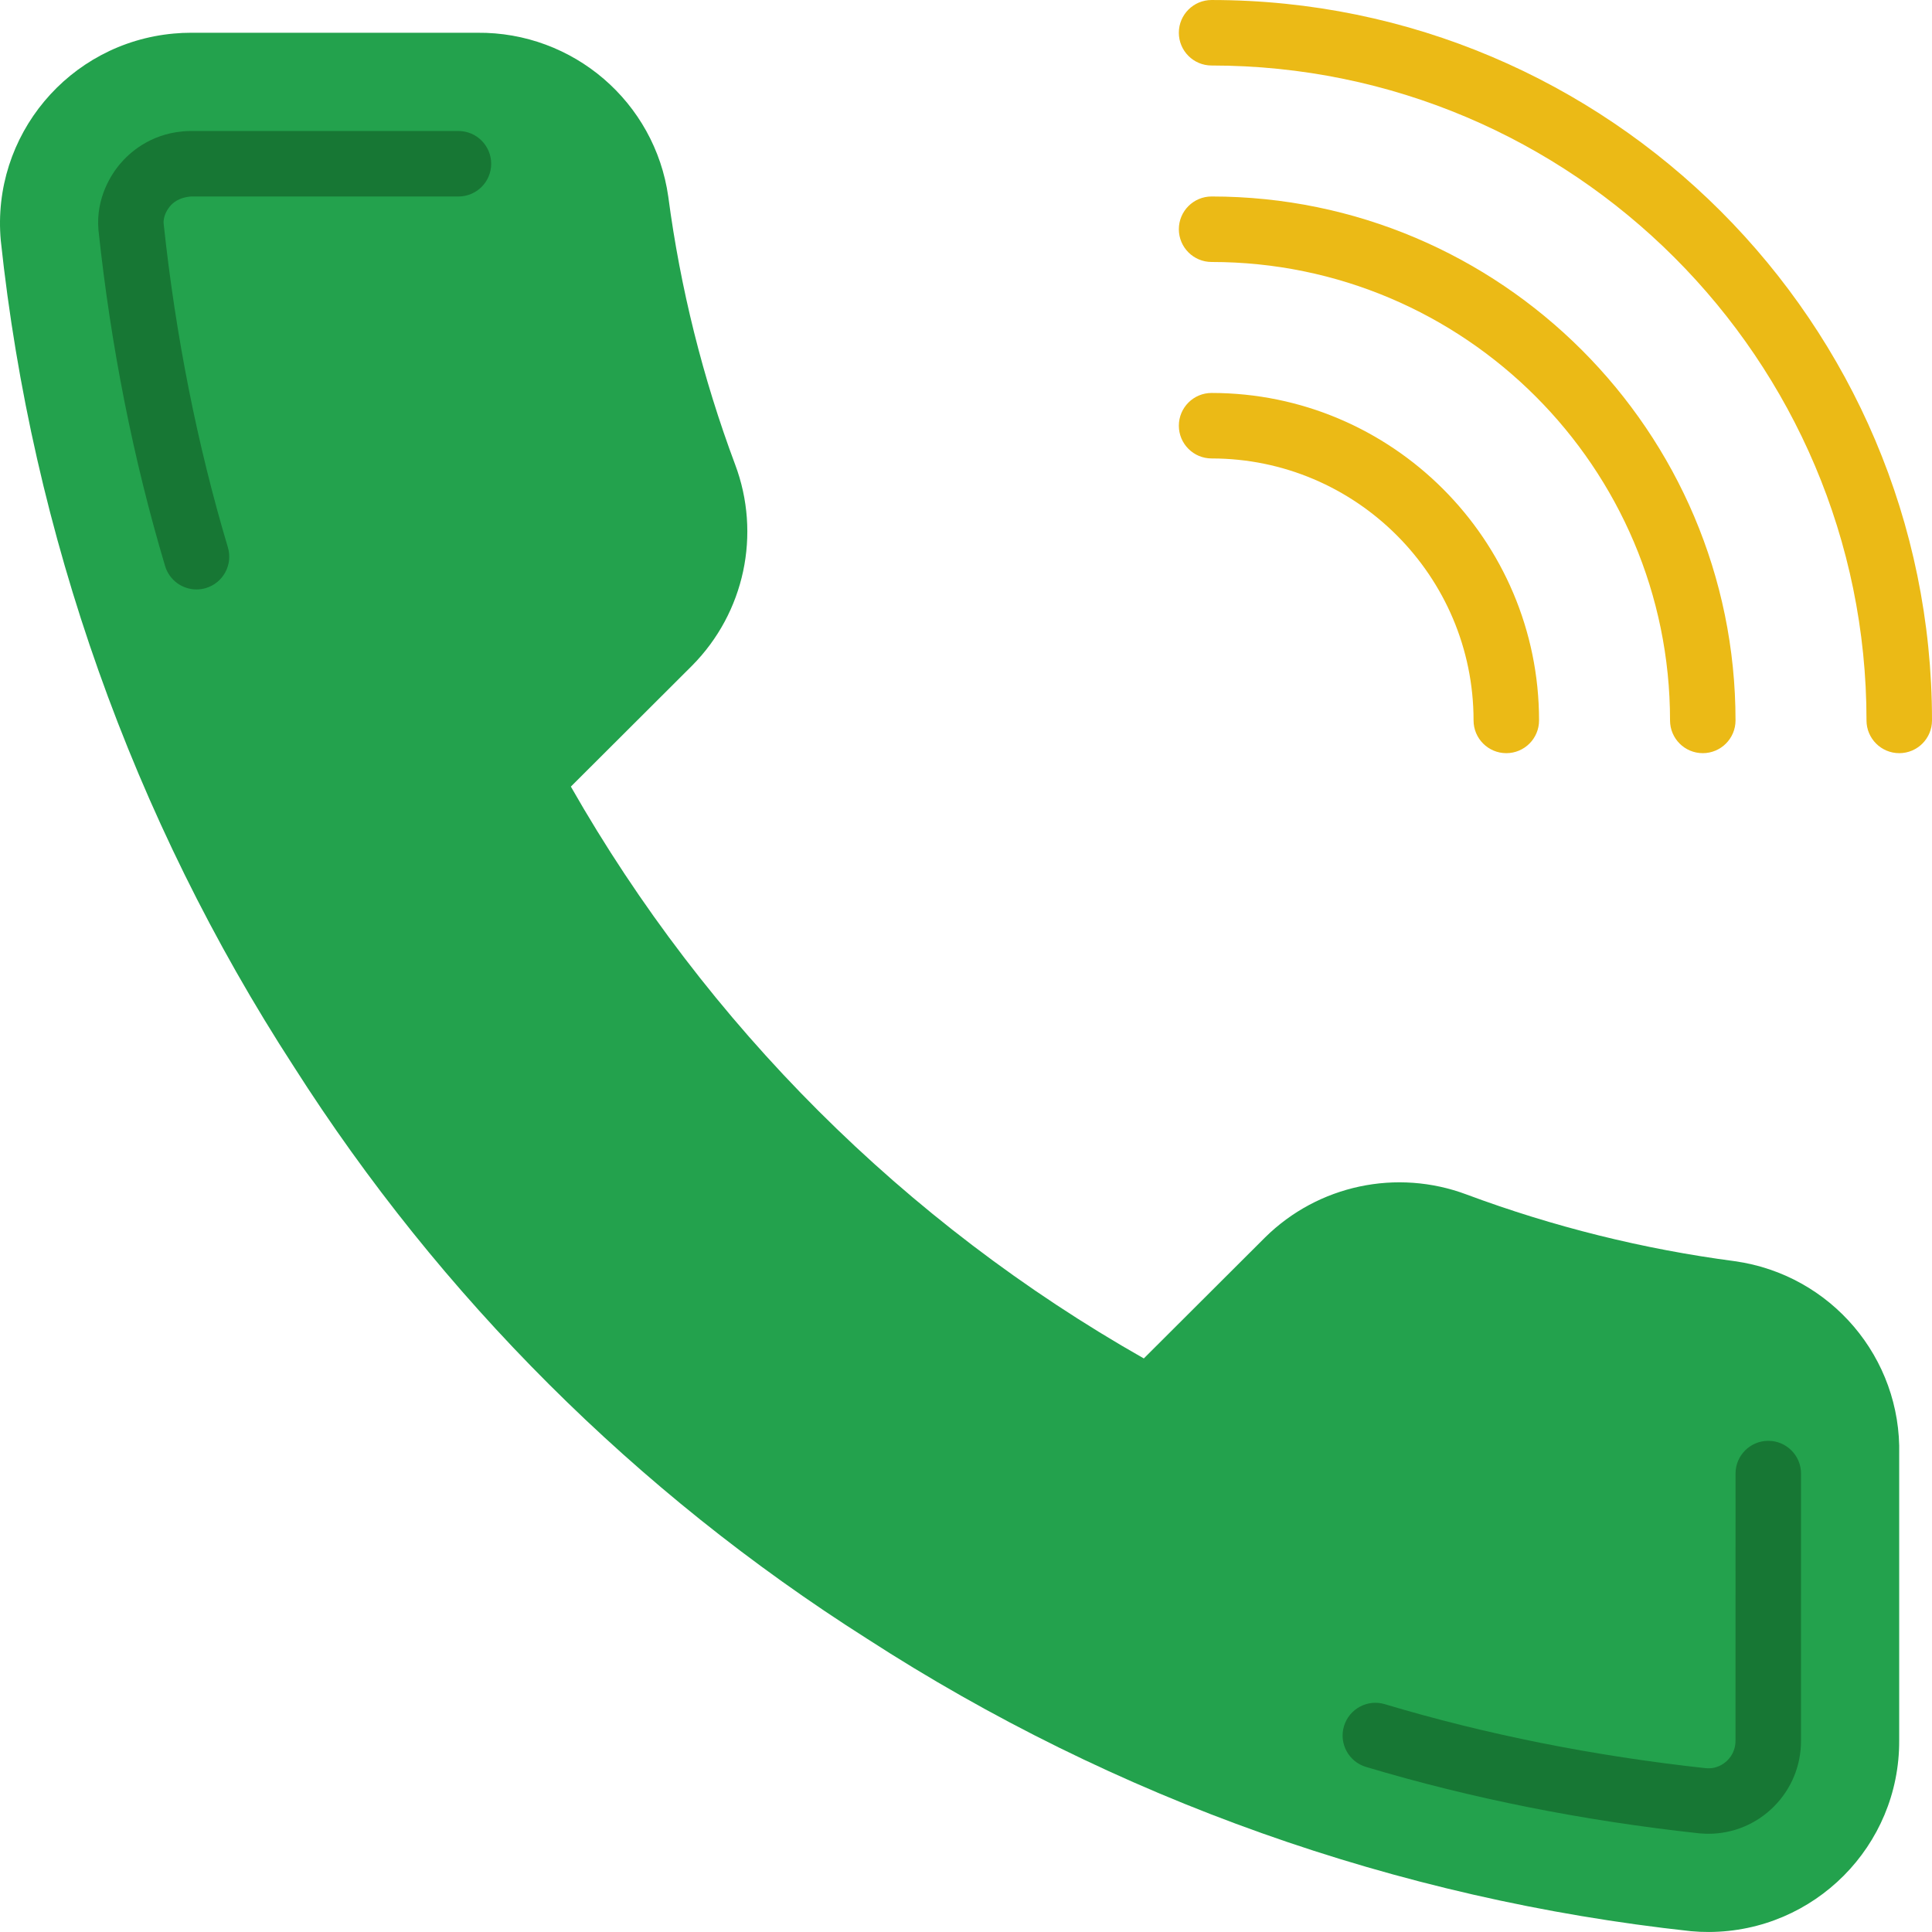
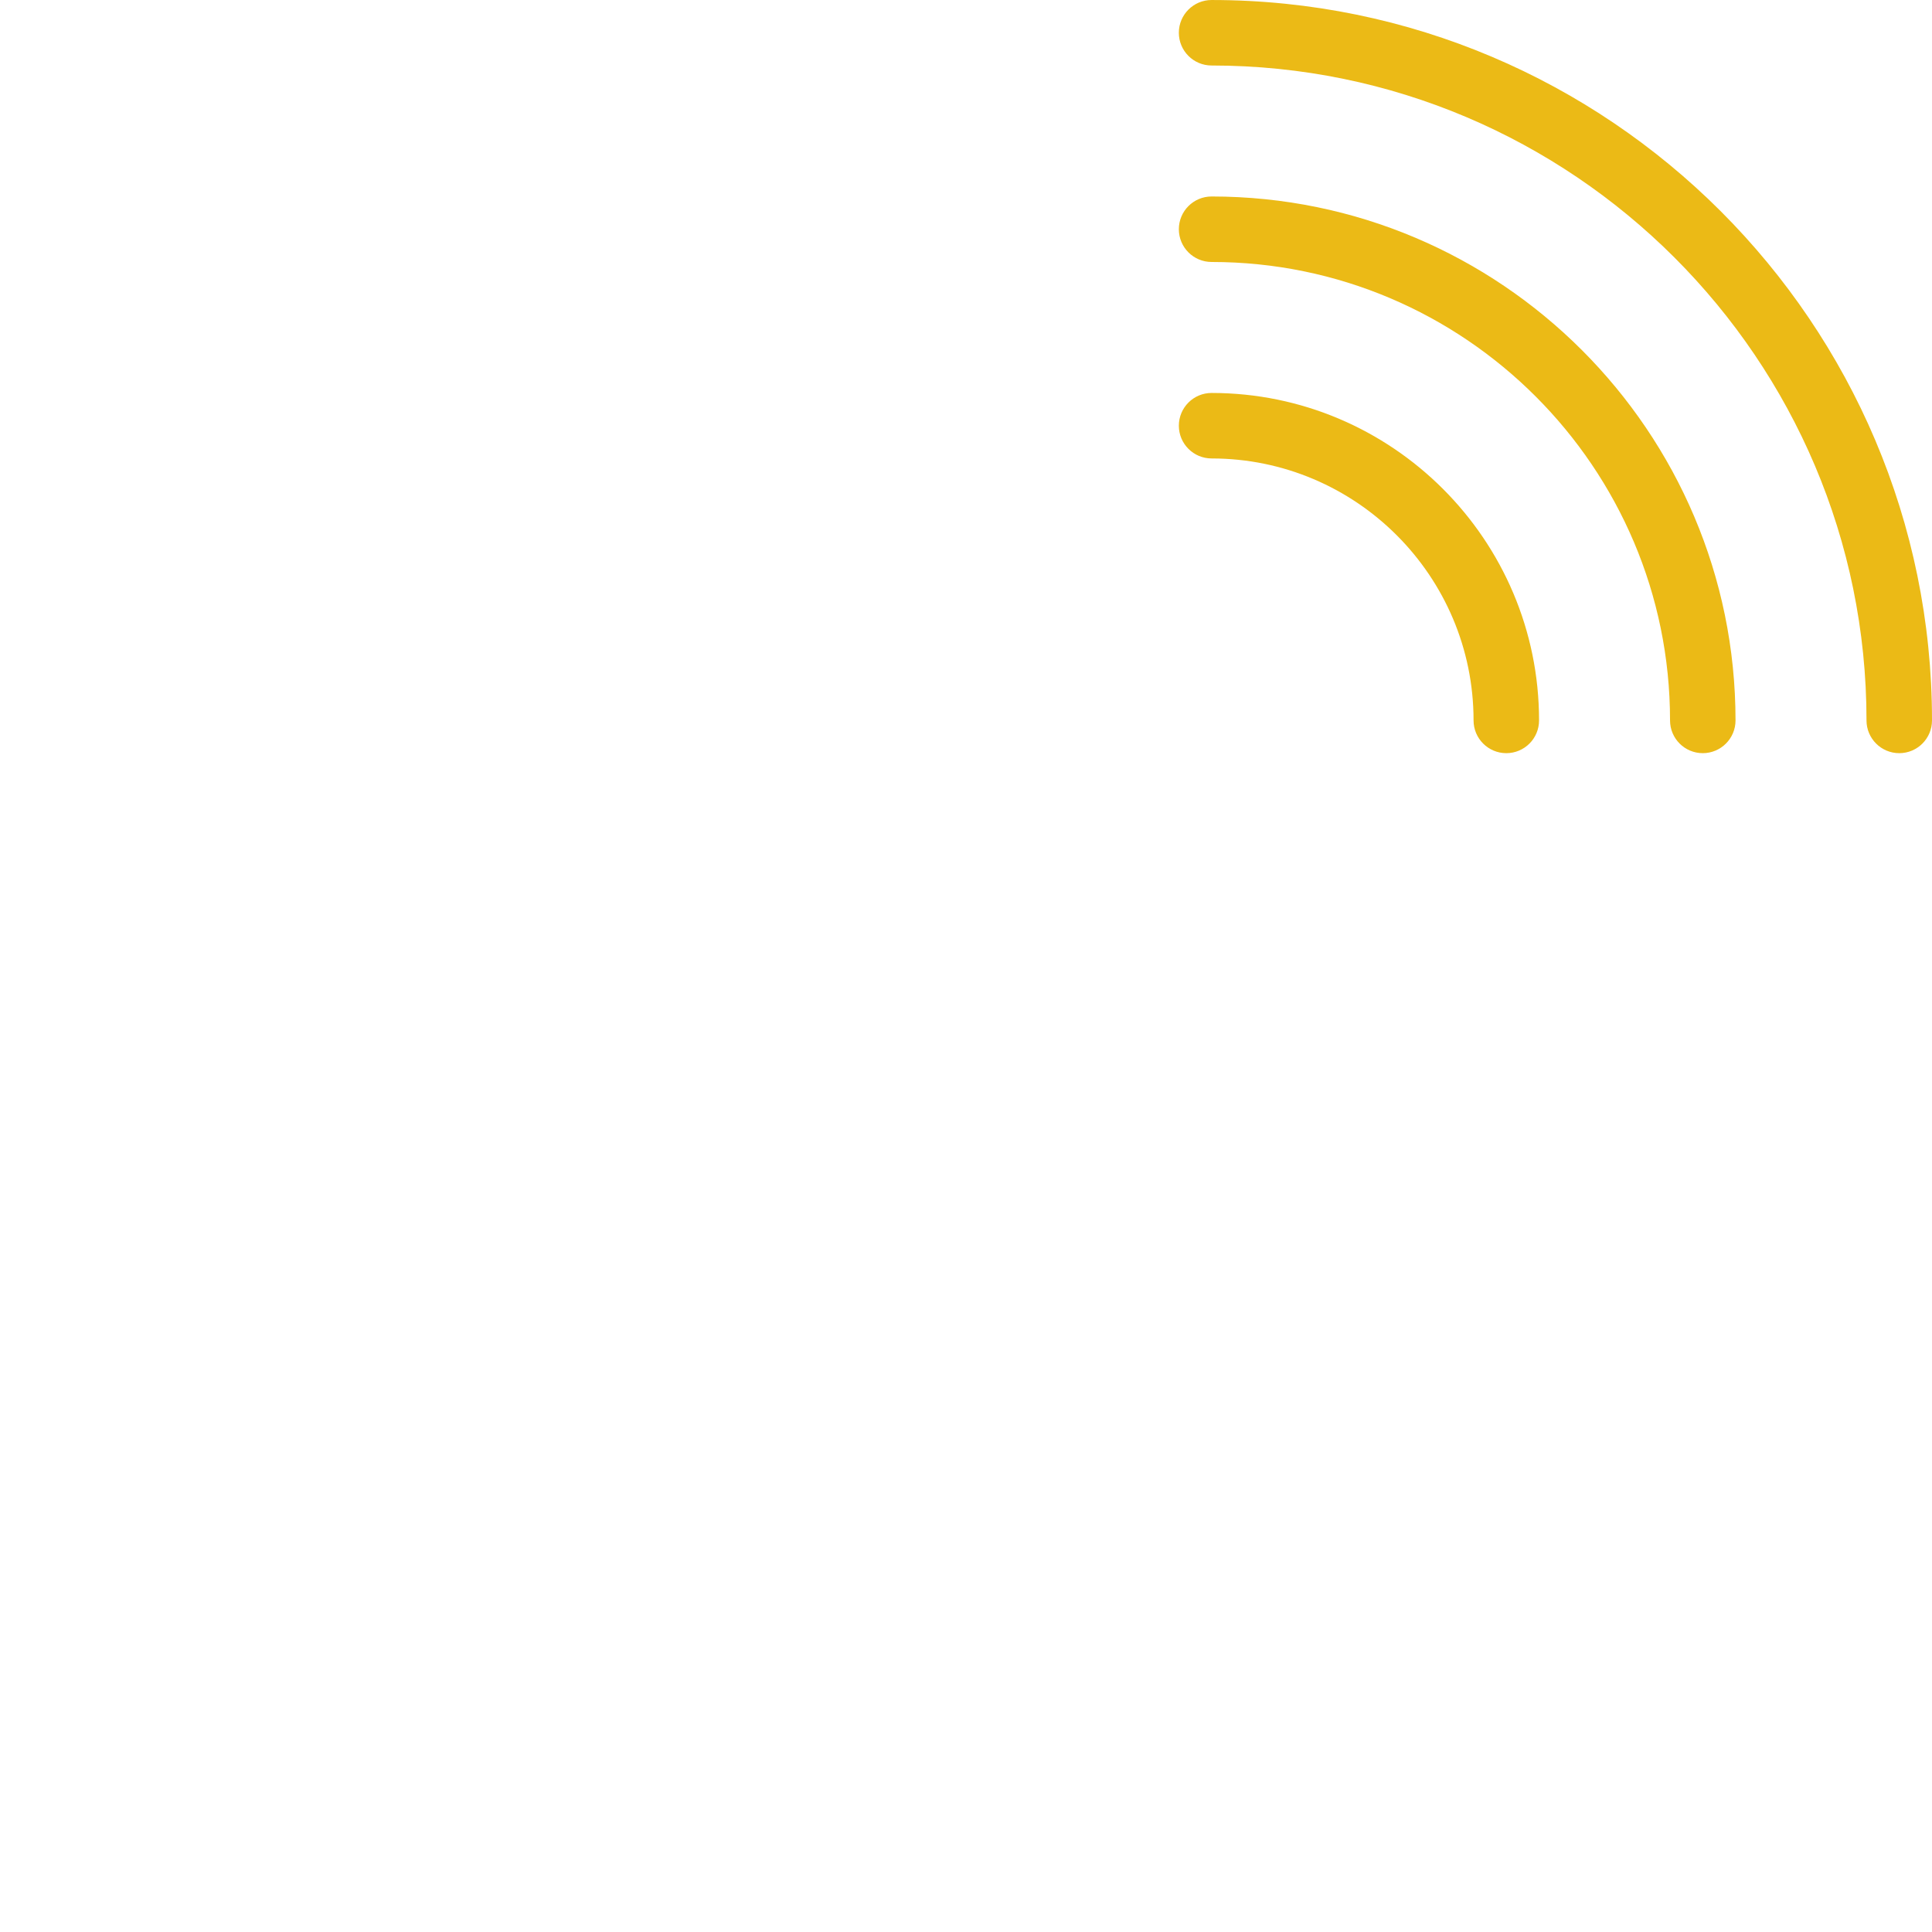
<svg xmlns="http://www.w3.org/2000/svg" id="Capa_1" x="0px" y="0px" viewBox="0 0 512 512" style="enable-background:new 0 0 512 512;" xml:space="preserve">
  <g>
    <path style="fill:#EBBA16;" d="M503.322,199.597c-4.79,0-8.678-3.888-8.678-8.678c0-95.701-77.859-173.559-173.559-173.559 c-4.79,0-8.678-3.888-8.678-8.678s3.888-8.678,8.678-8.678C426.358,0.004,512,85.647,512,190.919 C512,195.71,508.113,199.597,503.322,199.597z" />
    <path style="fill:#EBBA16;" d="M451.255,199.597c-4.79,0-8.678-3.888-8.678-8.678c0-66.994-54.498-121.492-121.492-121.492 c-4.79,0-8.678-3.888-8.678-8.678s3.888-8.678,8.678-8.678c76.566,0,138.847,62.29,138.847,138.847 C459.933,195.71,456.045,199.597,451.255,199.597z" />
    <path style="fill:#EBBA16;" d="M399.187,199.597c-4.79,0-8.678-3.888-8.678-8.678c0-38.279-31.145-69.424-69.424-69.424 c-4.79,0-8.678-3.888-8.678-8.678s3.888-8.678,8.678-8.678c47.85,0,86.78,38.929,86.78,86.78 C407.865,195.71,403.977,199.597,399.187,199.597z" />
  </g>
-   <path style="fill:#23A24D;" d="M503.305,385.514v75.767c0.113,27.9-22.459,50.601-50.41,50.714 c-1.588,0.009-3.176-0.061-4.764-0.208c-77.876-8.444-152.671-34.998-218.398-77.538c-61.145-38.782-112.987-90.52-151.838-151.543 C35.129,216.832,8.514,141.811,0.209,63.744C-2.308,35.957,18.224,11.398,46.063,8.89c1.501-0.139,3.003-0.208,4.504-0.208h75.924 c25.4-0.252,47.061,18.337,50.61,43.442c3.202,24.246,9.147,48.059,17.712,70.968c6.951,18.458,2.508,39.268-11.385,53.291 l-32.143,32.074c36.022,63.228,88.481,115.582,151.838,151.543l32.143-32.074c14.05-13.867,34.903-18.302,53.396-11.368 c22.962,8.548,46.818,14.484,71.116,17.677C485.229,337.829,503.947,359.871,503.305,385.514z" />
  <g>
-     <path style="fill:#177734;" d="M52.068,156.208c-3.74,0-7.185-2.439-8.313-6.196c-8.444-28.29-14.379-58.238-17.66-89.019 c-0.781-8.747,3.679-15.117,5.632-17.451c2.43-2.907,7.836-7.923,16.679-8.721c0.72-0.069,1.441-0.104,2.161-0.104h70.925 c4.799,0,8.678,3.896,8.678,8.687s-3.888,8.669-8.678,8.669c0,0,0,0-0.009,0H50.576c-3.228,0.26-4.808,1.736-5.528,2.586 c-0.443,0.538-1.874,2.439-1.675,4.643c3.15,29.583,8.878,58.481,17.017,85.747c1.371,4.591-1.241,9.424-5.832,10.795 C53.726,156.095,52.884,156.208,52.068,156.208z" />
-     <path style="fill:#177734;" d="M452.791,485.97c-0.208,0-1.658-0.035-2.369-0.104c-30.859-3.35-60.564-9.268-88.428-17.616 c-4.591-1.38-7.203-6.213-5.823-10.804c1.38-4.591,6.231-7.203,10.804-5.823c26.858,8.044,55.513,13.755,85.166,16.974l0.798,0.017 c1.718-0.009,3.523-0.764,4.886-2.135c1.362-1.371,2.109-3.211,2.1-5.163l0.009-70.804c0-4.79,3.888-8.678,8.678-8.678l0,0 c4.79,0,8.678,3.888,8.678,8.678l-0.009,70.769c0.026,6.561-2.508,12.757-7.133,17.425 C465.521,483.367,459.36,485.944,452.791,485.97z" />
-   </g>
+     </g>
  <g> </g>
  <g> </g>
  <g> </g>
  <g> </g>
  <g> </g>
  <g> </g>
  <g> </g>
  <g> </g>
  <g> </g>
  <g> </g>
  <g> </g>
  <g> </g>
  <g> </g>
  <g> </g>
  <g> </g>
</svg>